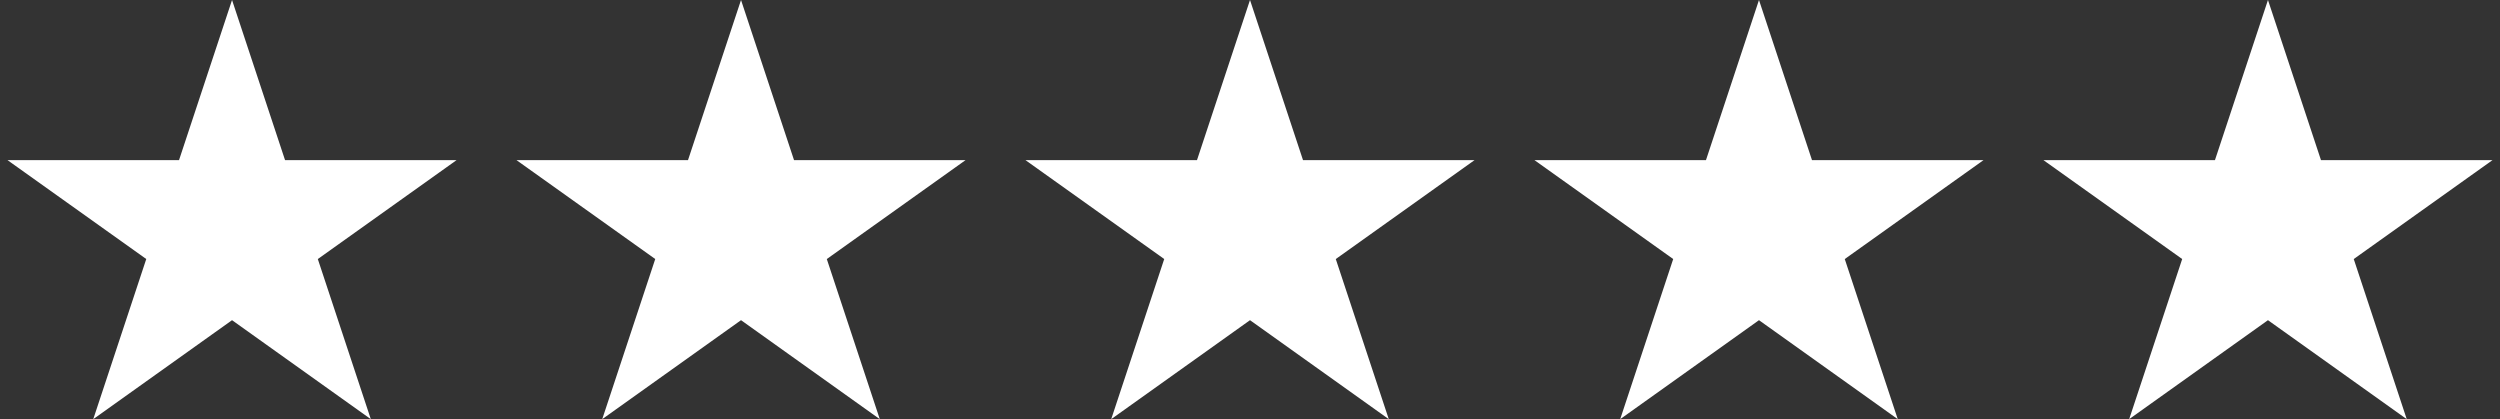
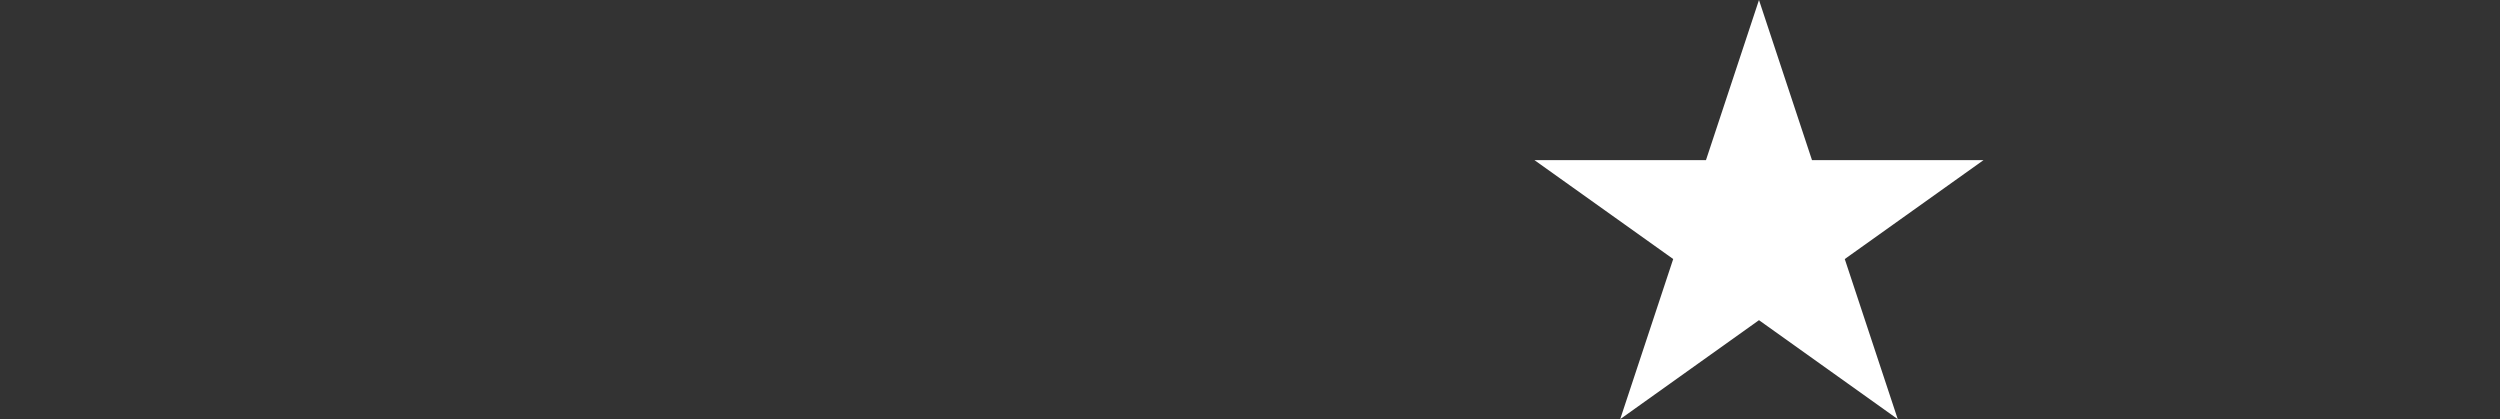
<svg xmlns="http://www.w3.org/2000/svg" width="167" height="28" viewBox="0 0 167 28" fill="none">
  <rect x="0" y="0" width="167" height="28" fill="#333333" stroke="none" />
-   <path d="M15.5 0L19.041 10.696H30.5L21.23 17.304L24.77 28L15.5 21.388L6.229 27.999L9.77 17.303L0.5 10.696H11.959L15.5 0Z" fill="white" />
-   <path d="M49.5 0L53.041 10.696H64.5L55.23 17.304L58.77 28L49.5 21.388L40.229 27.999L43.77 17.303L34.5 10.696H45.959L49.5 0Z" fill="white" />
-   <path d="M83.5 0L87.041 10.696H98.5L89.23 17.304L92.77 28L83.5 21.388L74.229 27.999L77.77 17.303L68.5 10.696H79.959L83.5 0Z" fill="white" />
  <path d="M117.5 0L121.041 10.696H132.5L123.23 17.304L126.77 28L117.5 21.388L108.229 27.999L111.77 17.303L102.5 10.696H113.959L117.5 0Z" fill="white" />
-   <path d="M151.5 0L155.041 10.696H166.5L157.23 17.304L160.77 28L151.5 21.388L142.229 27.999L145.77 17.303L136.5 10.696H147.959L151.5 0Z" fill="white" />
</svg>